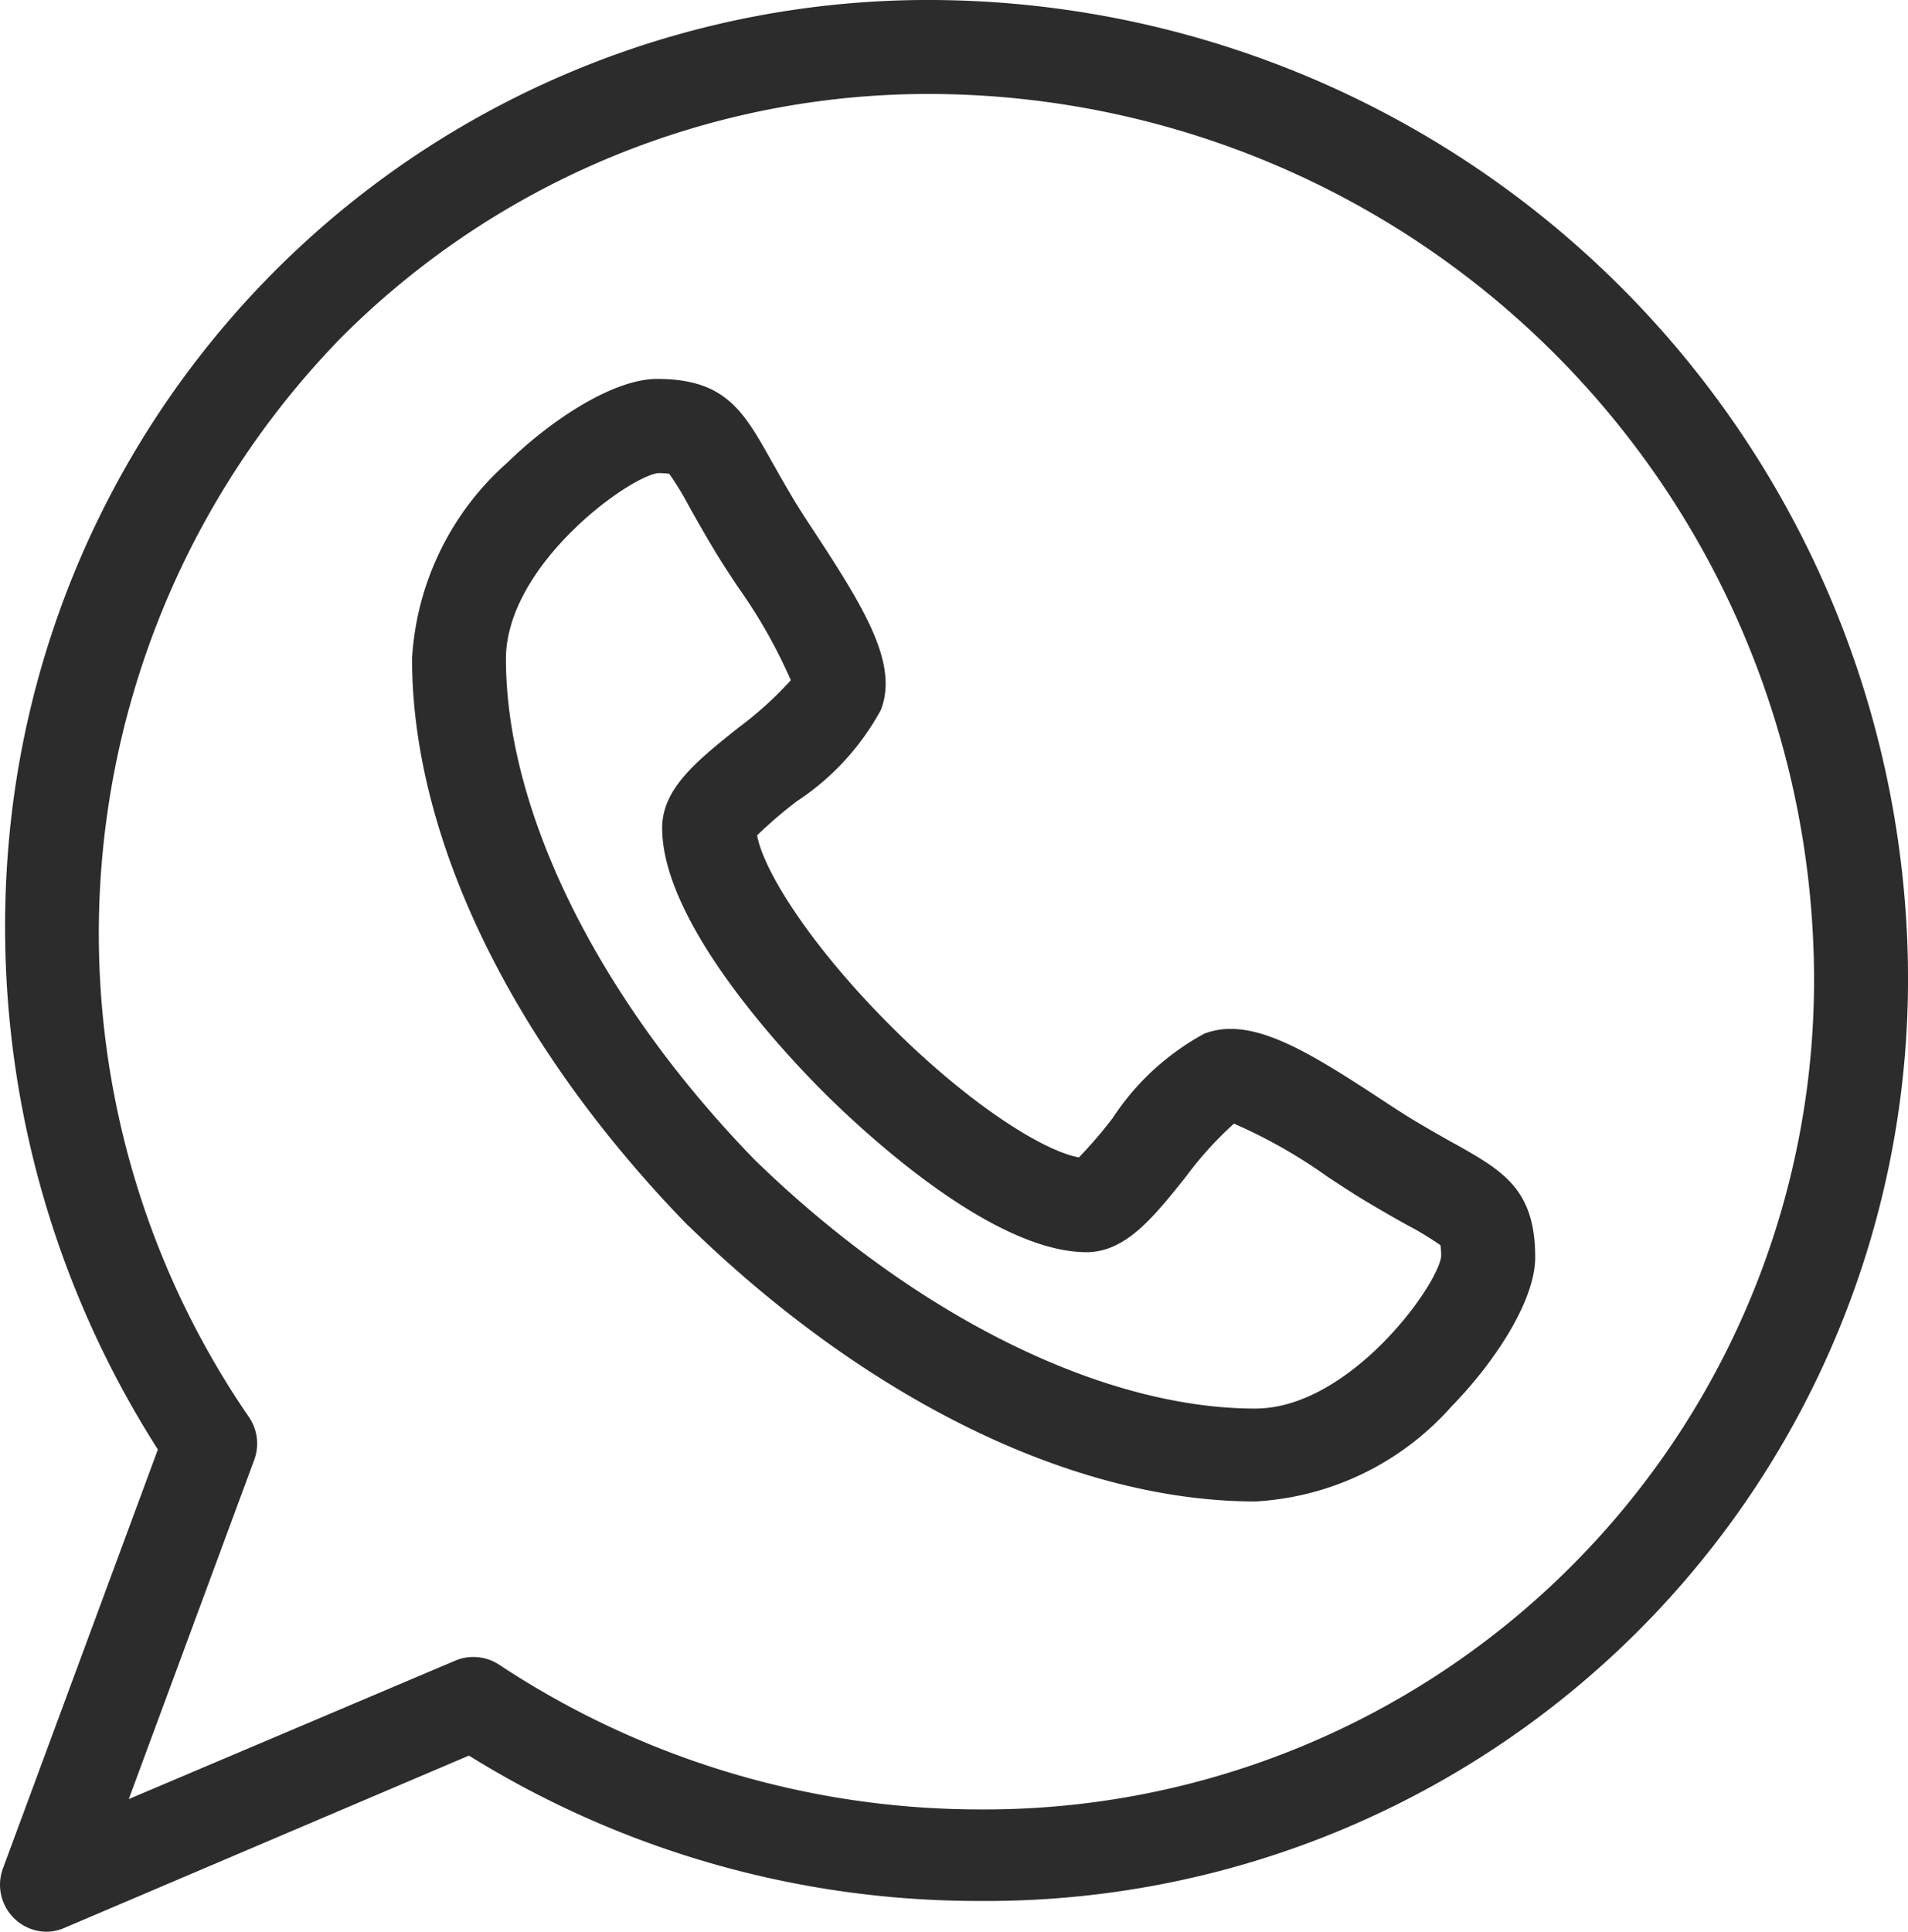
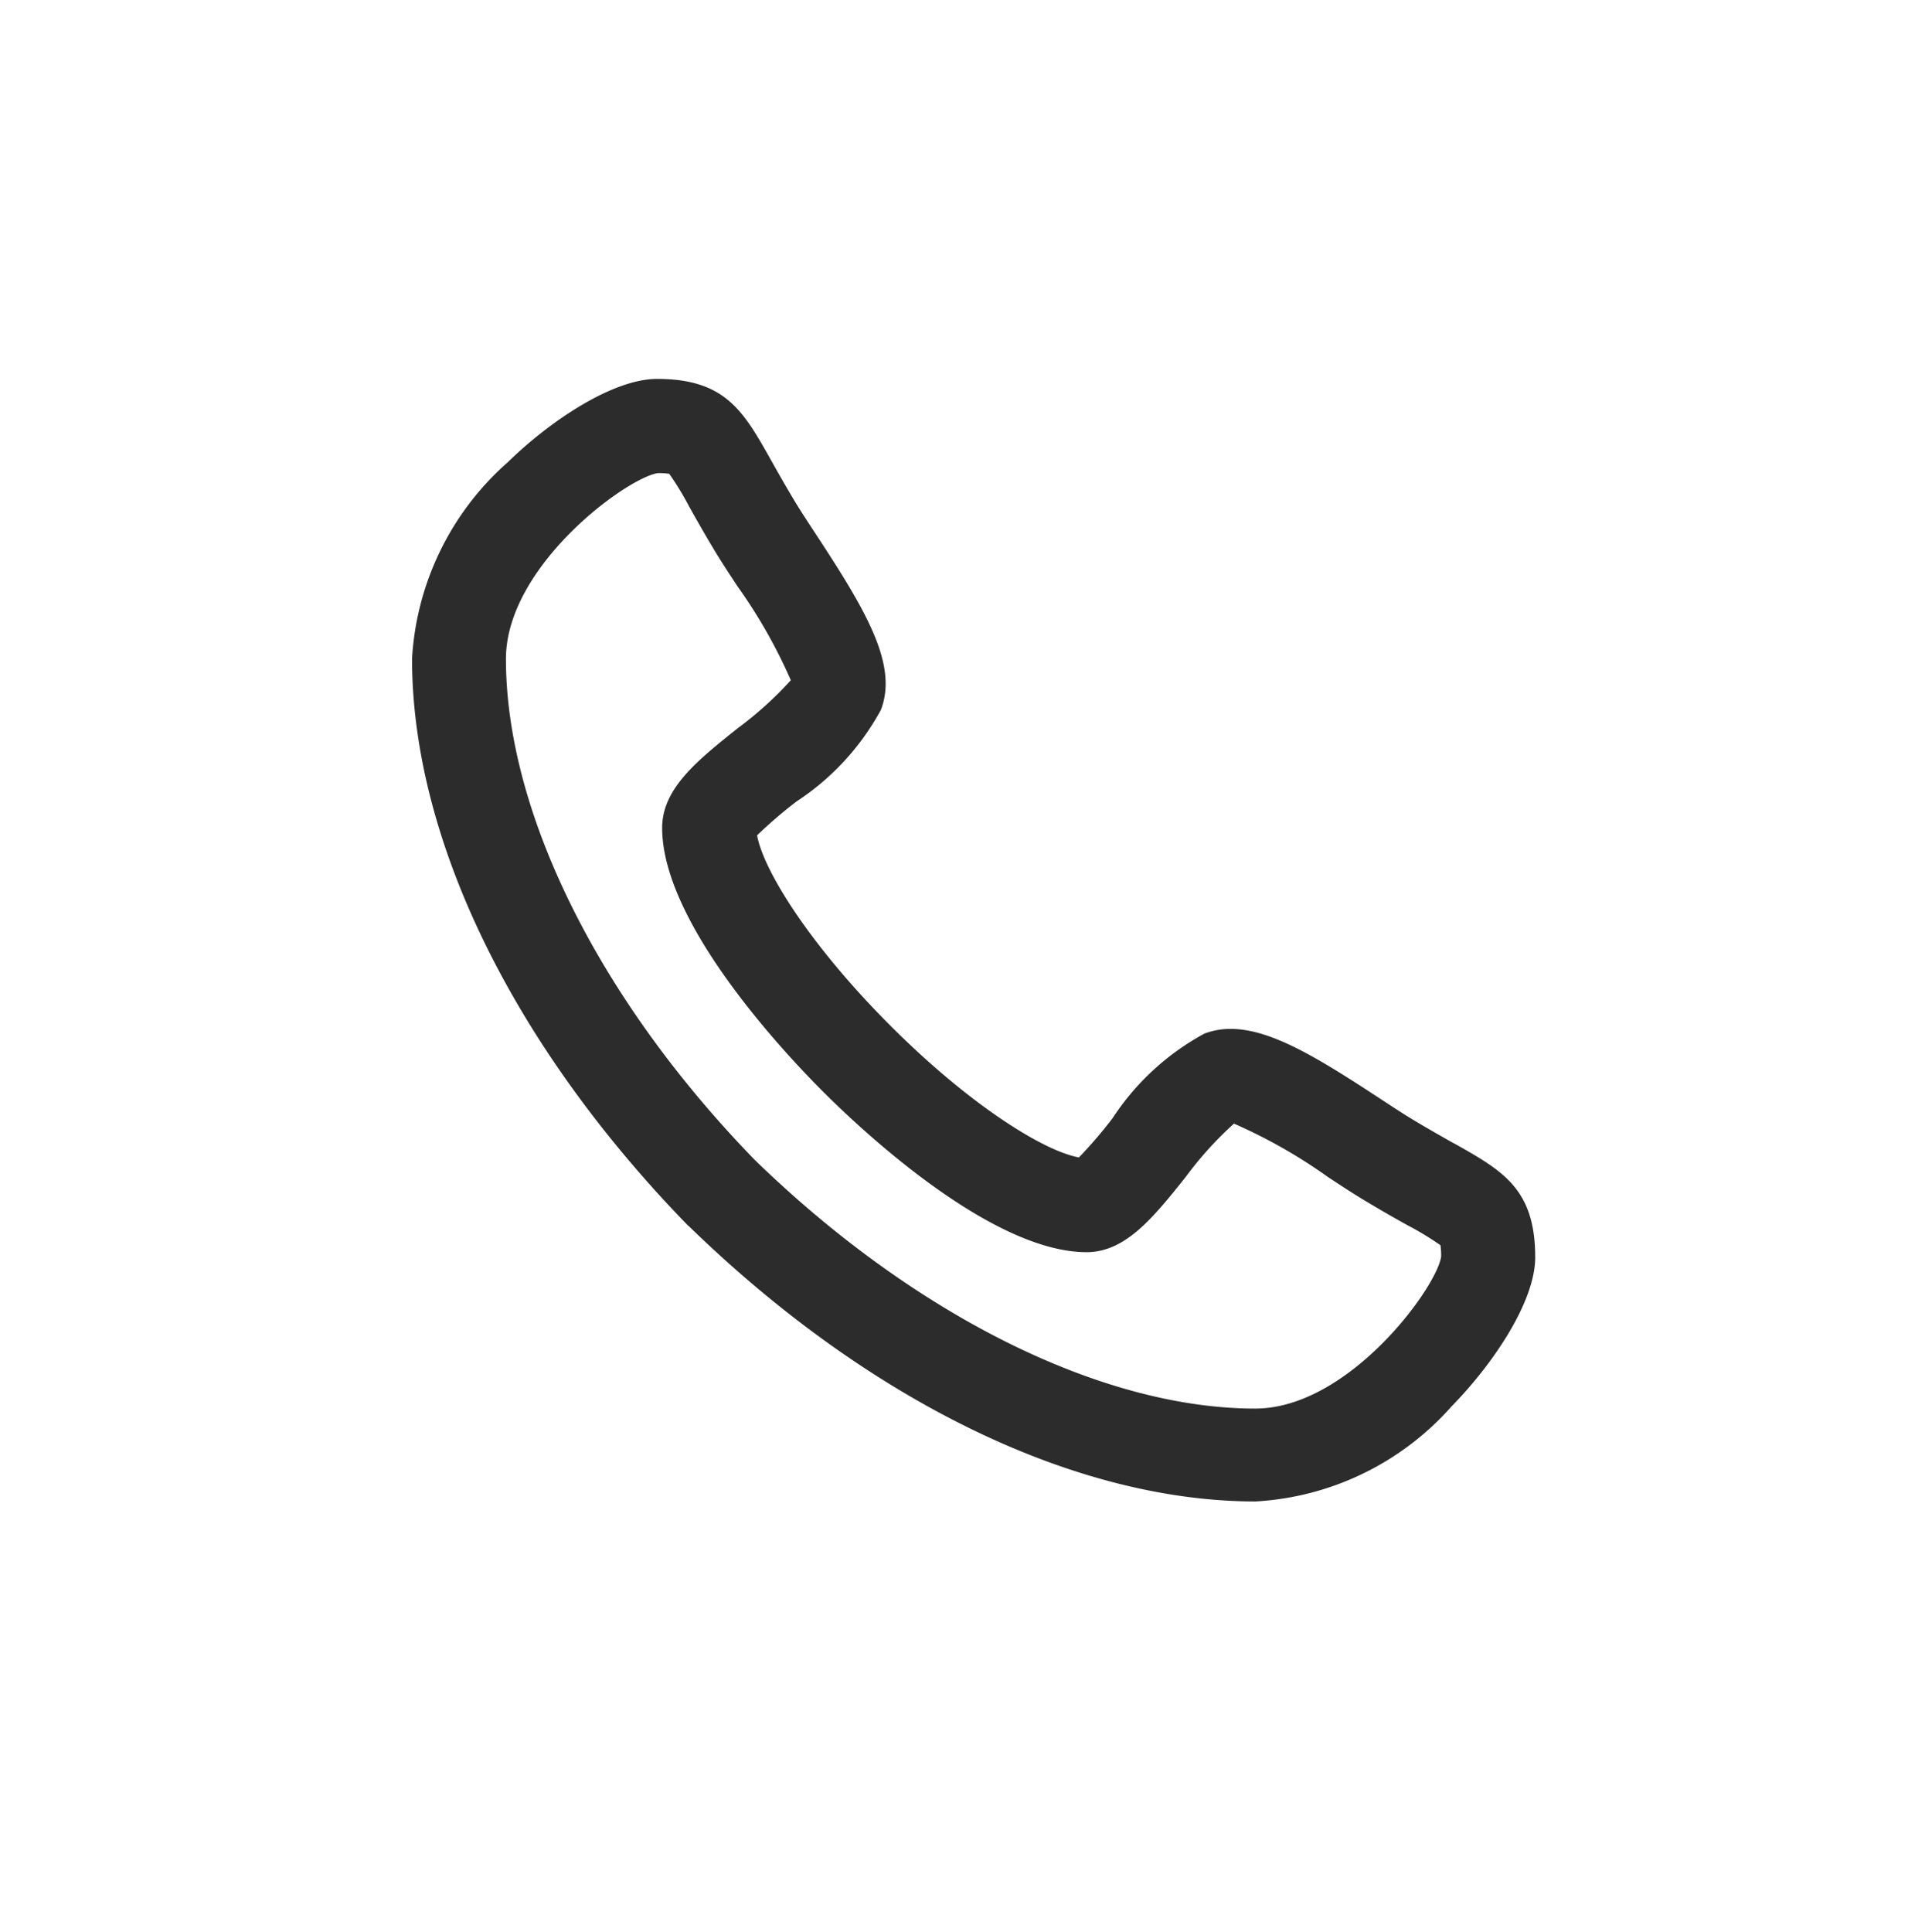
<svg xmlns="http://www.w3.org/2000/svg" width="60.471" height="61.215" viewBox="0 0 60.471 61.215">
  <defs>
    <style>.a{fill:#2d2c2c;}</style>
  </defs>
  <g transform="translate(-54.319 -52.069)">
    <path class="a" d="M175.052,156.958c-.377-.212-.805-.453-1.321-.763-.288-.174-.649-.411-1.033-.663-1.967-1.291-3.458-2.205-4.727-2.205a2.311,2.311,0,0,0-.835.149,8.067,8.067,0,0,0-2.908,2.678,14.251,14.251,0,0,1-1.068,1.245c-1.115-.2-3.466-1.659-6-4.2s-4-4.894-4.2-6.006a14.167,14.167,0,0,1,1.251-1.074,8.082,8.082,0,0,0,2.672-2.9c.549-1.424-.457-3.127-2.056-5.562-.251-.383-.489-.745-.662-1.031-.311-.517-.552-.946-.764-1.323-.872-1.549-1.447-2.573-3.611-2.573-1.4,0-3.39,1.327-4.735,2.643a8.983,8.983,0,0,0-3.031,6.223c0,5.708,3.19,12.251,8.741,17.957.01.01.019.012.029.022,5.706,5.551,12.252,8.726,17.96,8.726h0a8.967,8.967,0,0,0,6.221-3.018c1.317-1.345,2.646-3.316,2.646-4.719,0-2.164-1.023-2.739-2.572-3.611Zm-6.3,8.4c-4.862,0-10.794-2.95-15.869-7.883-4.933-5.076-7.88-11.008-7.883-15.87,0-2.941,3.816-5.737,4.814-5.89a2.342,2.342,0,0,1,.362.022,9.486,9.486,0,0,1,.628,1.033c.211.376.474.843.809,1.4.2.335.455.72.722,1.127a16.55,16.55,0,0,1,1.694,2.981,11.513,11.513,0,0,1-1.678,1.517c-1.285,1.026-2.4,1.912-2.4,3.164,0,3.025,3.9,7.156,5.093,8.35s5.325,5.09,8.356,5.093c1.244,0,2.126-1.109,3.148-2.389a11.423,11.423,0,0,1,1.525-1.685,16.5,16.5,0,0,1,2.983,1.695c.407.267.792.52,1.129.723.555.334,1.022.6,1.4.808a9.5,9.5,0,0,1,1.033.628,2.356,2.356,0,0,1,.022.361C174.492,161.54,171.7,165.354,168.755,165.357Z" transform="translate(-74.646 -68.654)" />
-     <path class="a" d="M114.787,82.579a31.067,31.067,0,0,0-30.9-30.51A29.247,29.247,0,0,0,54.572,79.061,30.751,30.751,0,0,0,59.323,98l-4.911,13.276a1.489,1.489,0,0,0,1.4,2.006,1.509,1.509,0,0,0,.581-.136L69.181,107.7a30.552,30.552,0,0,0,16.2,4.606h0a29.206,29.206,0,0,0,29.405-29.731Zm-10.675,19.127a26.287,26.287,0,0,1-18.731,7.7,27.637,27.637,0,0,1-15.24-4.585,1.489,1.489,0,0,0-1.4-.127L58.4,109.078l3.976-10.747a1.49,1.49,0,0,0-.162-1.35,27.052,27.052,0,0,1,2.938-34.234,26.29,26.29,0,0,1,18.733-7.7,28.089,28.089,0,0,1,27.923,27.571A26.27,26.27,0,0,1,104.112,101.706Z" transform="translate(0 0)" />
  </g>
</svg>